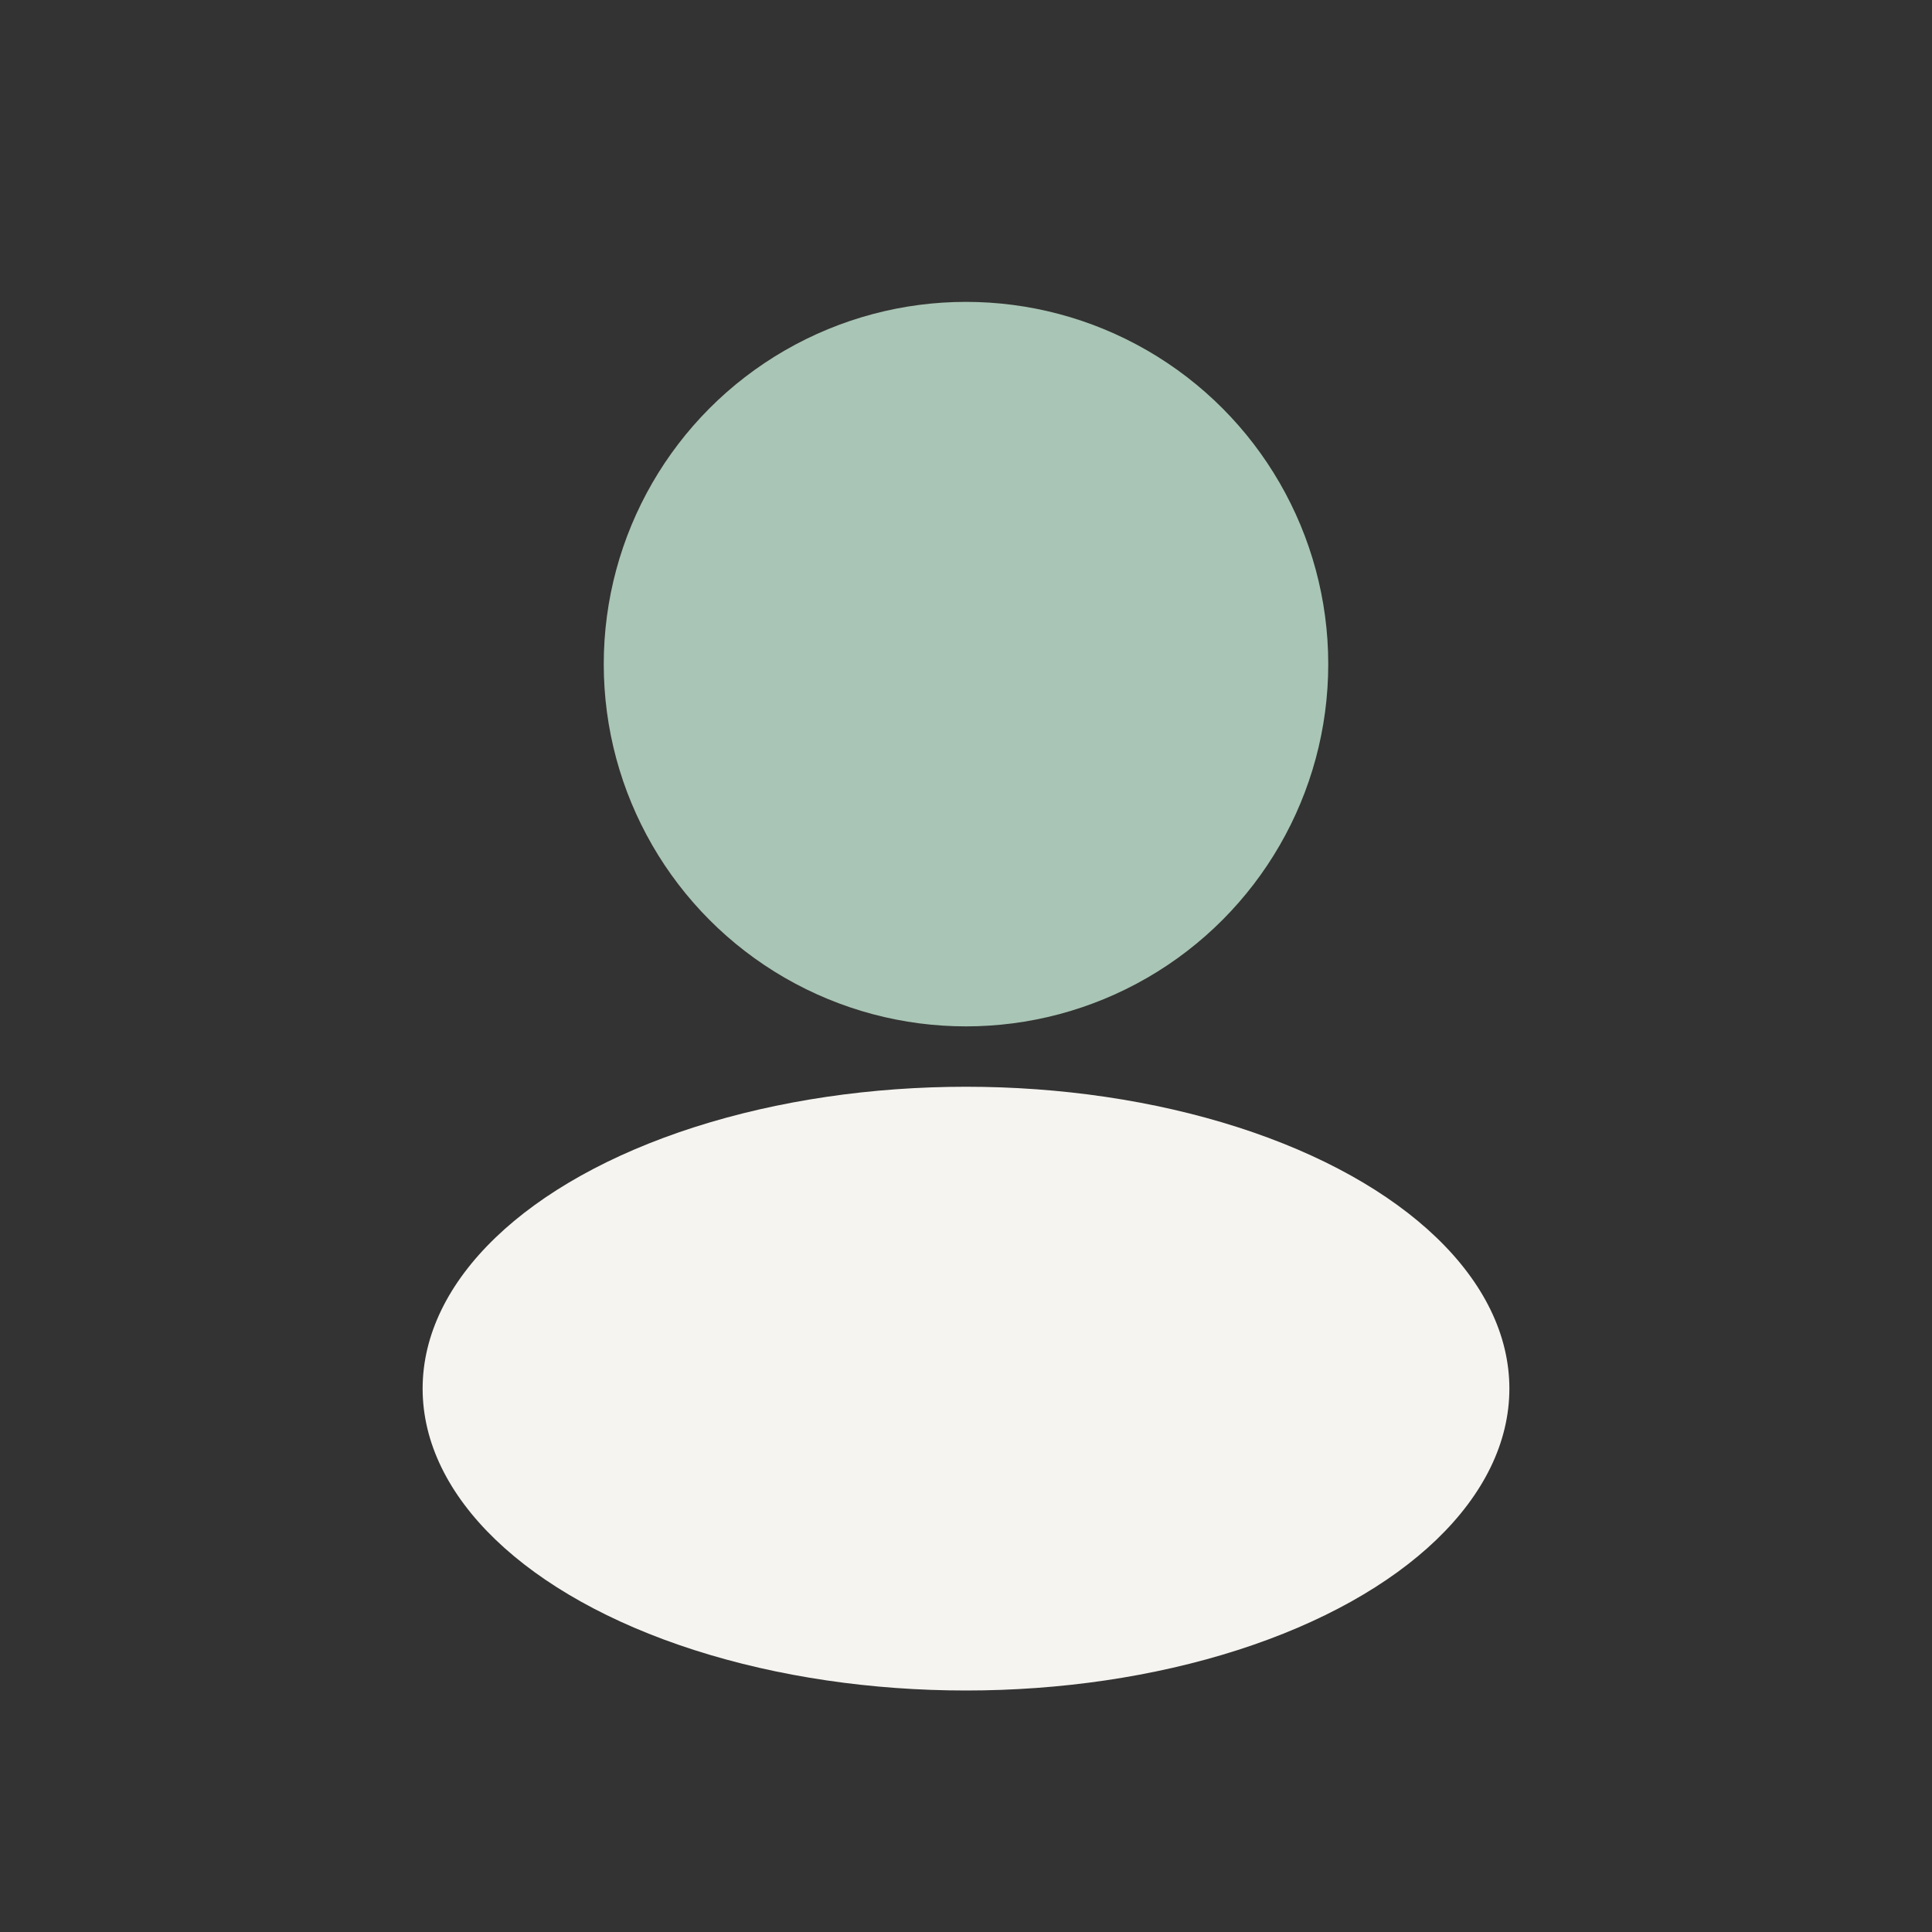
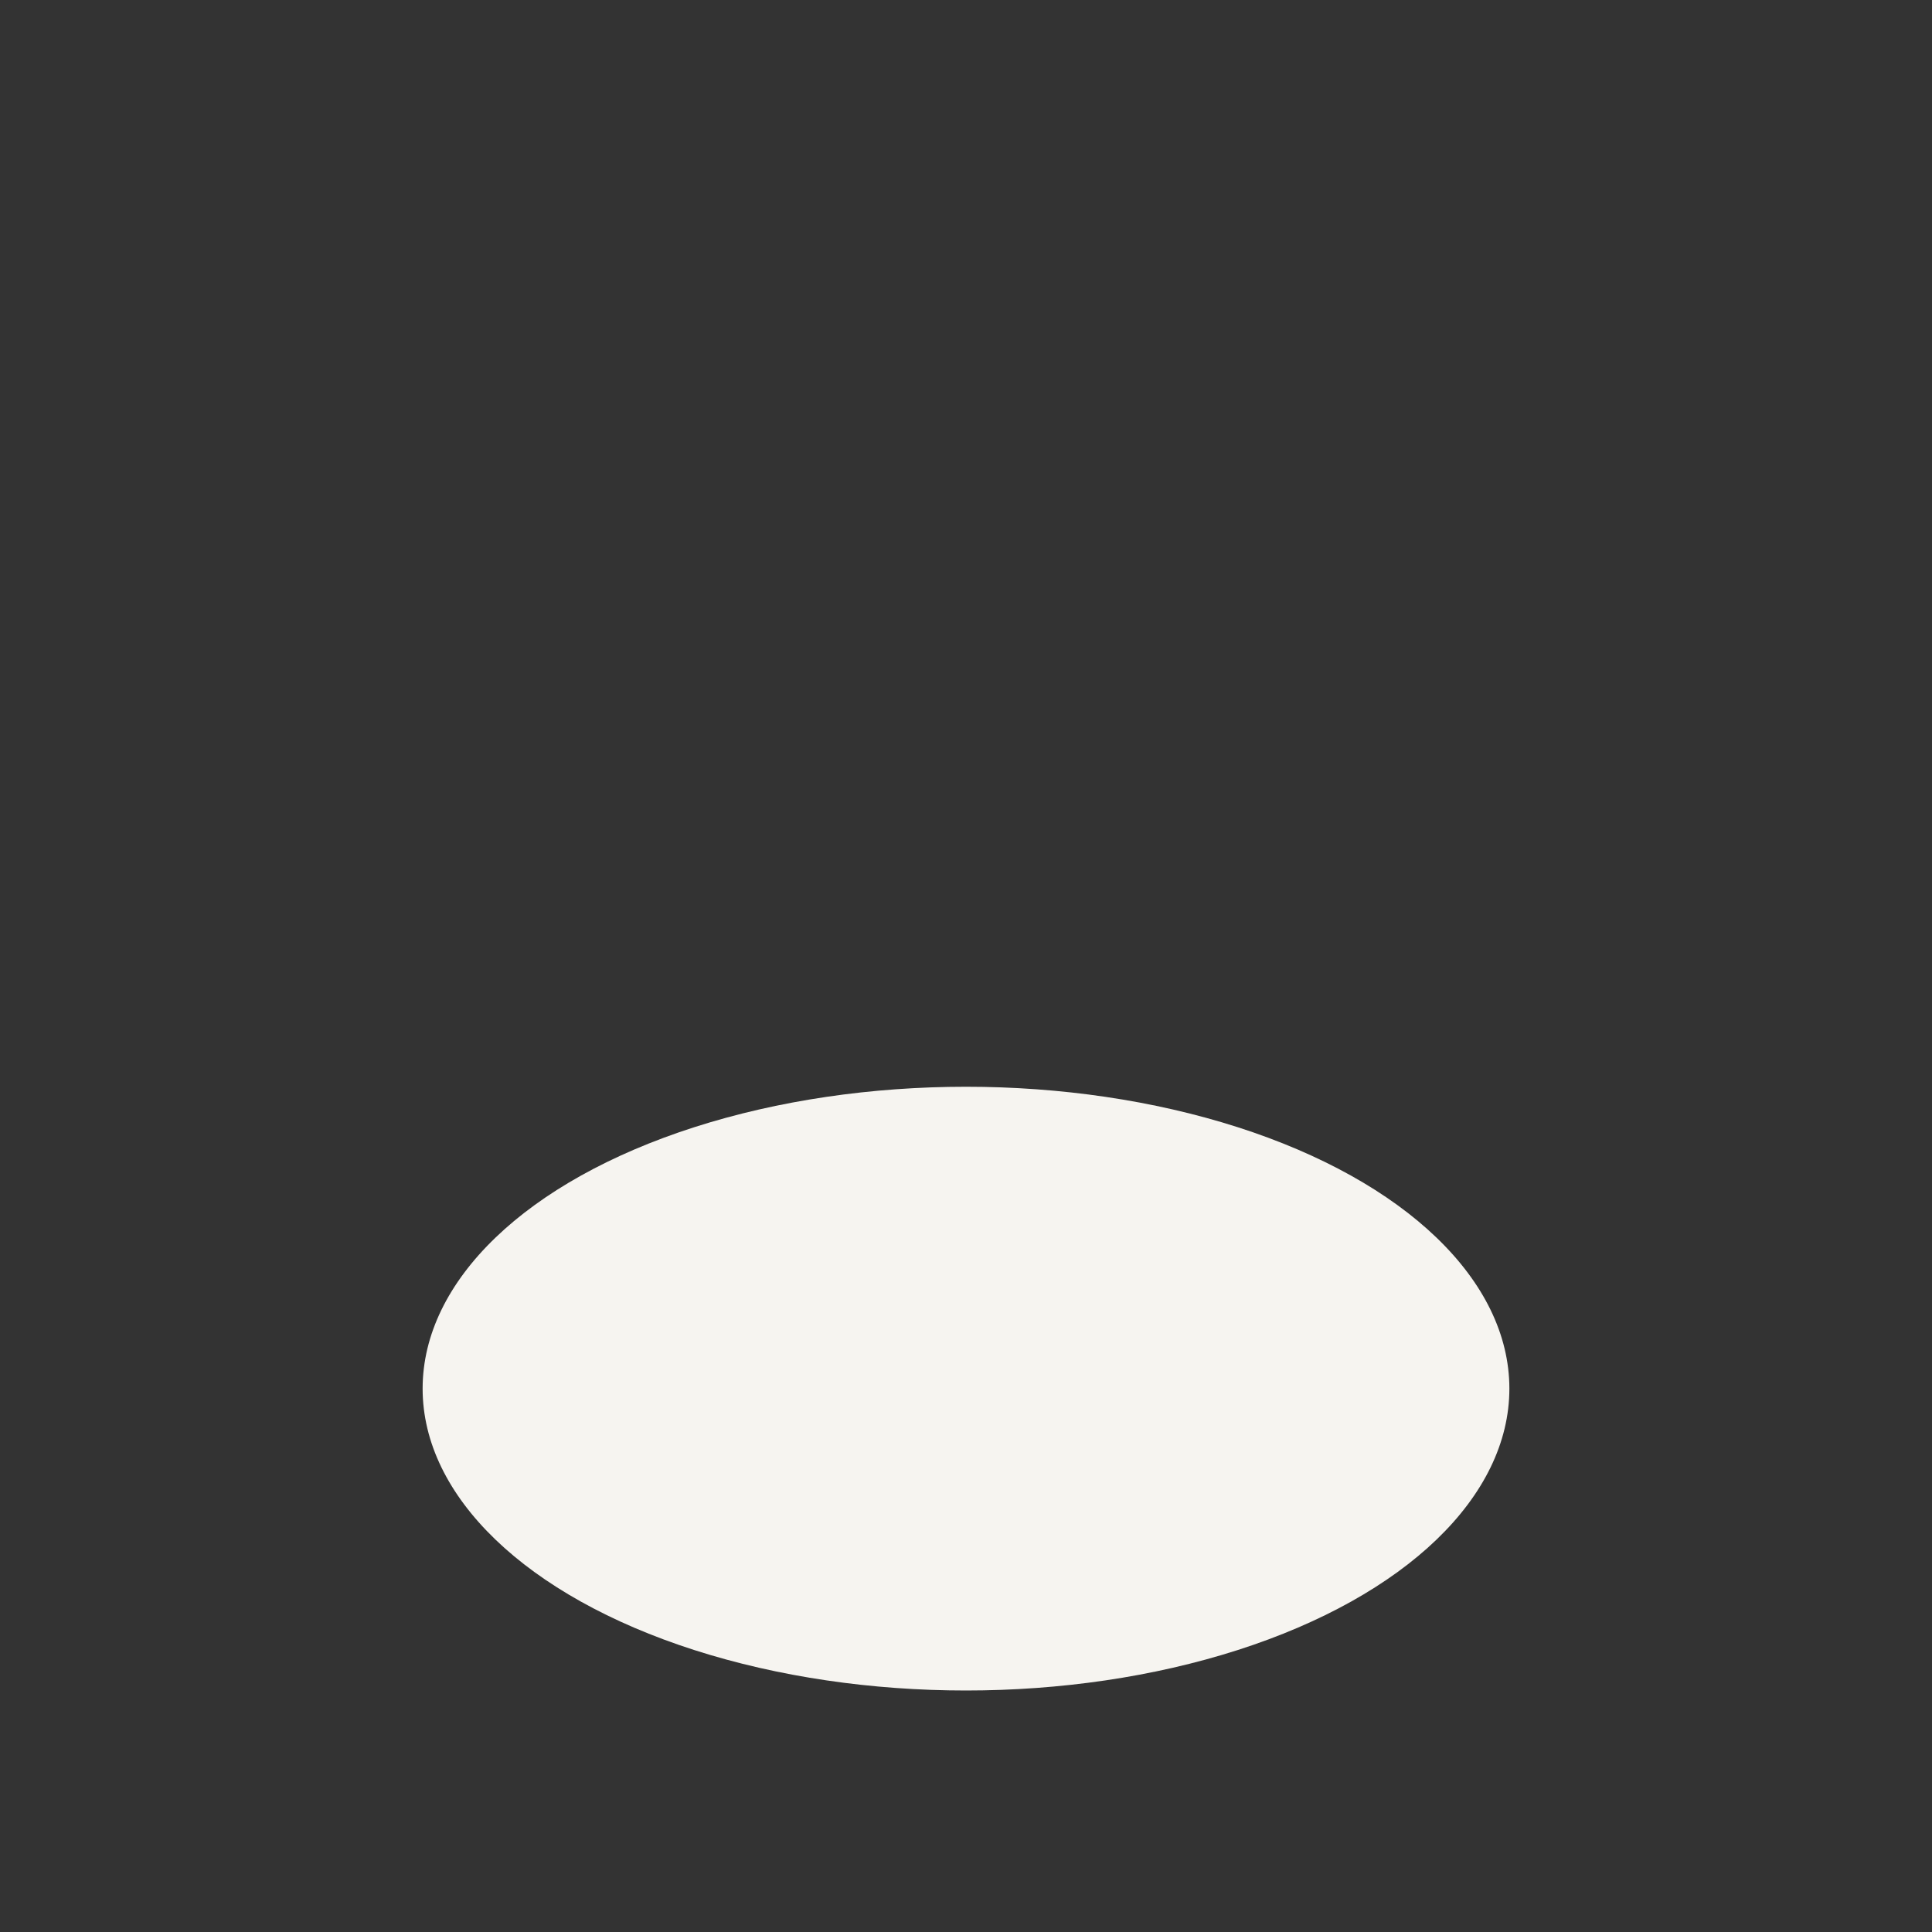
<svg xmlns="http://www.w3.org/2000/svg" width="32" height="32" viewBox="0 0 32 32">
  <rect x="0" y="0" width="32" height="32" fill="#333333" stroke="none" />
-   <circle cx="16" cy="11" r="6" fill="#A9C5B5" />
  <ellipse cx="16" cy="23" rx="9" ry="5" fill="#F6F4F0" />
</svg>